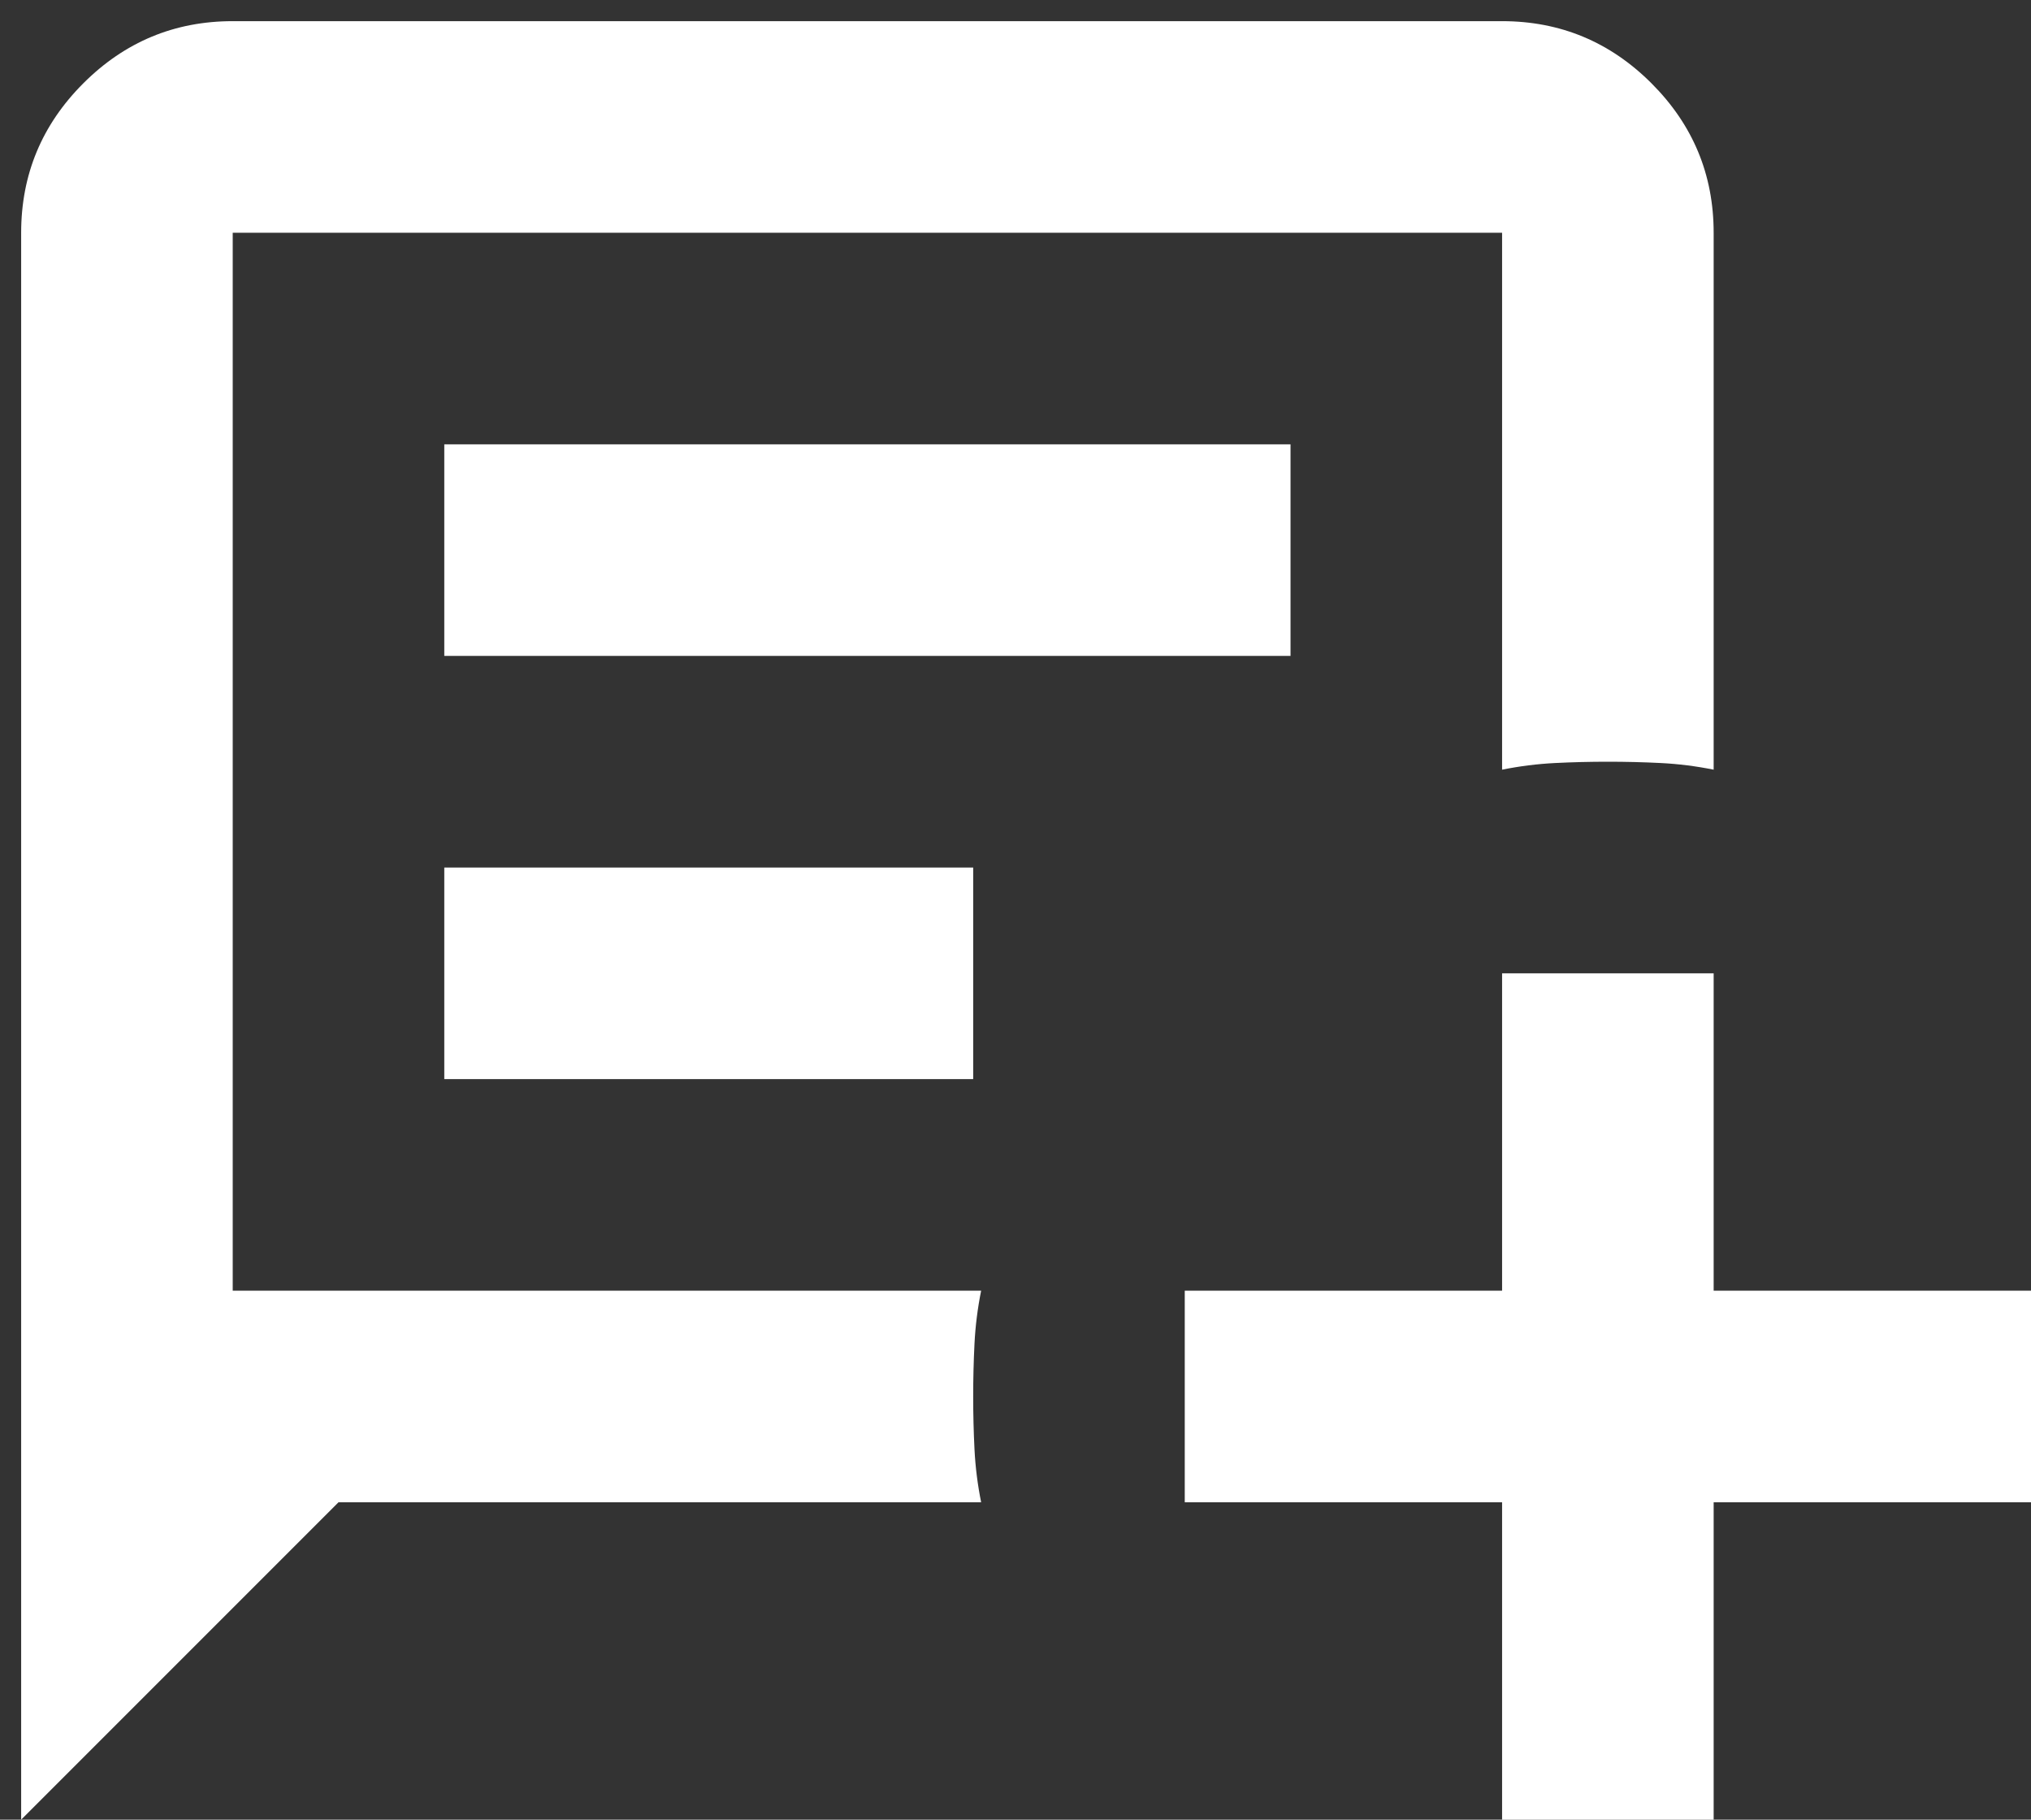
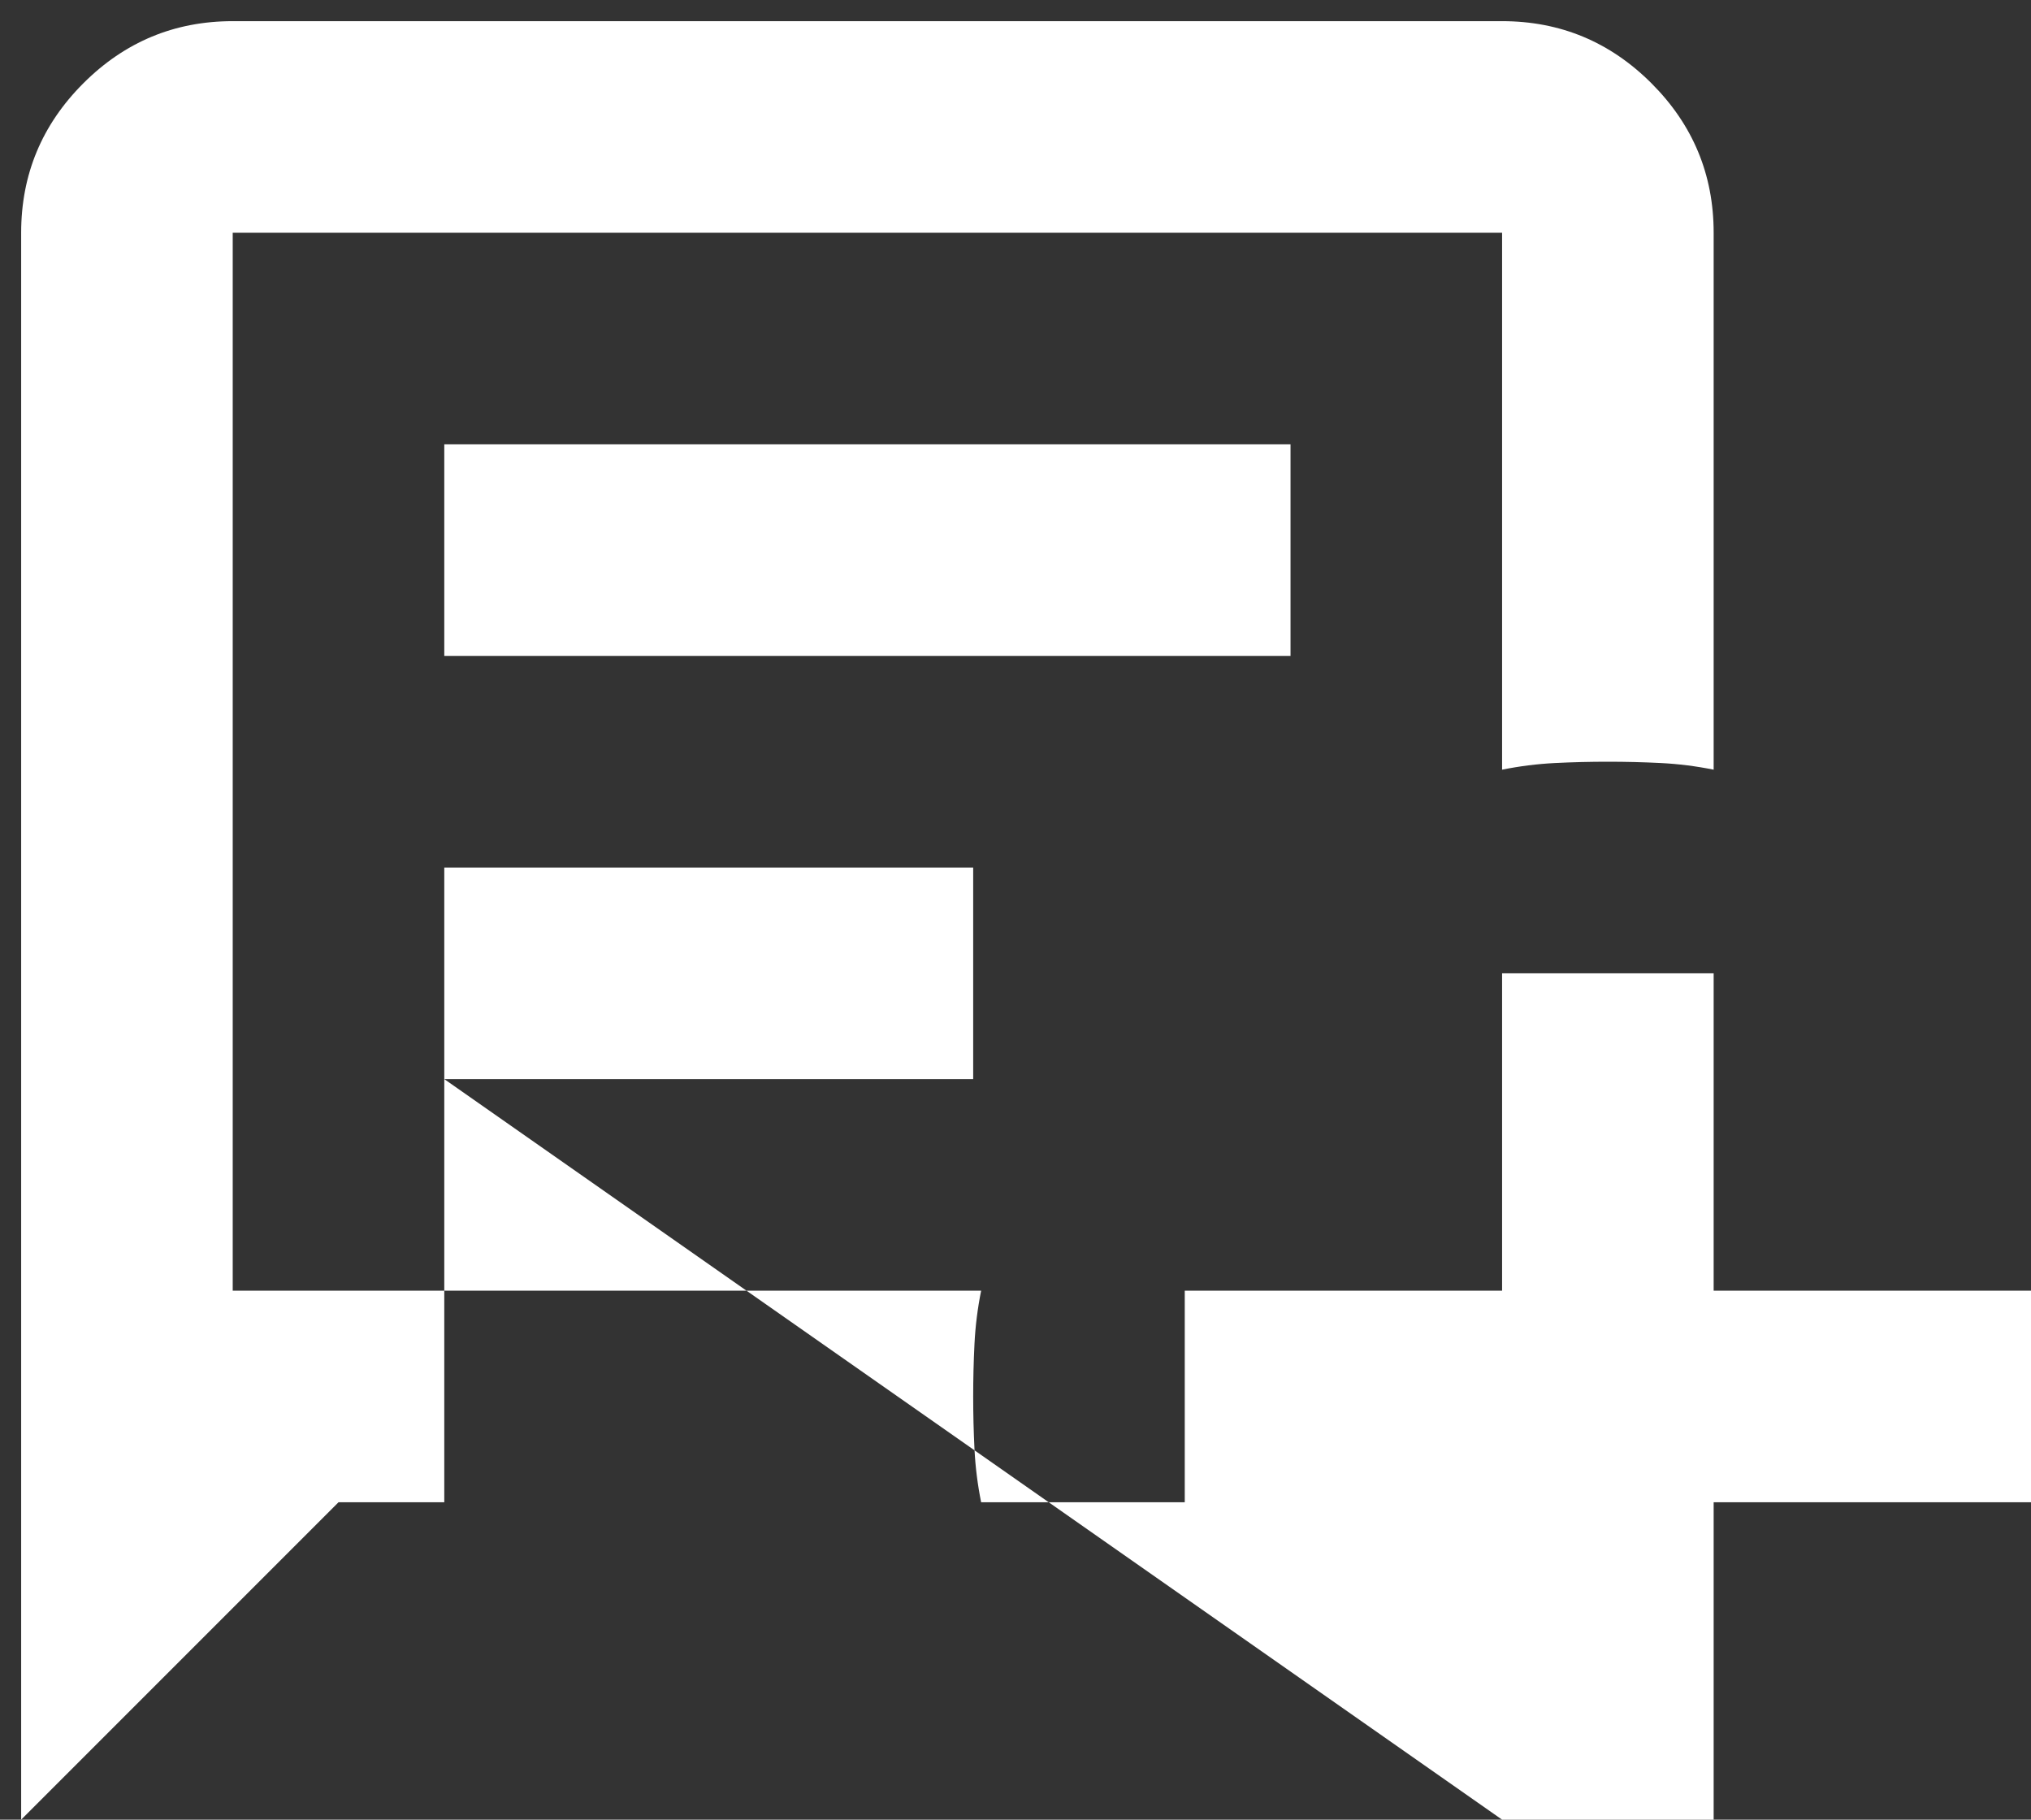
<svg xmlns="http://www.w3.org/2000/svg" width="48" height="43" viewBox="0 0 48 43" fill="none">
  <rect x="0" y="0" width="48" height="43" fill="#333333" stroke="none" />
-   <path d="M0.5 43V5.5C0.5 4.125 0.99 2.948 1.969 1.969C2.948 0.99 4.125 0.5 5.5 0.5H35.5C36.875 0.5 38.052 0.99 39.031 1.969C40.01 2.948 40.5 4.125 40.5 5.5V18.188C40.083 18.104 39.667 18.052 39.25 18.031C38.833 18.01 38.417 18 38 18C37.583 18 37.167 18.01 36.75 18.031C36.333 18.052 35.917 18.104 35.5 18.188V5.5H5.5V30.5H23.188C23.104 30.917 23.052 31.333 23.031 31.75C23.01 32.167 23 32.583 23 33C23 33.417 23.01 33.833 23.031 34.25C23.052 34.667 23.104 35.083 23.188 35.5H8L0.5 43ZM10.5 15.5H30.5V10.5H10.5V15.5ZM10.5 25.5H23V20.5H10.5V25.5ZM35.5 43V35.5H28V30.5H35.5V23H40.5V30.5H48V35.5H40.5V43H35.5Z" fill="white" />
+   <path d="M0.5 43V5.5C0.5 4.125 0.99 2.948 1.969 1.969C2.948 0.99 4.125 0.5 5.5 0.5H35.5C36.875 0.5 38.052 0.99 39.031 1.969C40.01 2.948 40.5 4.125 40.5 5.5V18.188C40.083 18.104 39.667 18.052 39.25 18.031C38.833 18.01 38.417 18 38 18C37.583 18 37.167 18.01 36.75 18.031C36.333 18.052 35.917 18.104 35.5 18.188V5.5H5.5V30.5H23.188C23.104 30.917 23.052 31.333 23.031 31.75C23.01 32.167 23 32.583 23 33C23 33.417 23.01 33.833 23.031 34.25C23.052 34.667 23.104 35.083 23.188 35.5H8L0.5 43ZM10.5 15.5H30.5V10.5H10.5V15.5ZM10.5 25.5H23V20.5H10.5V25.5ZV35.5H28V30.5H35.5V23H40.5V30.5H48V35.5H40.5V43H35.5Z" fill="white" />
</svg>